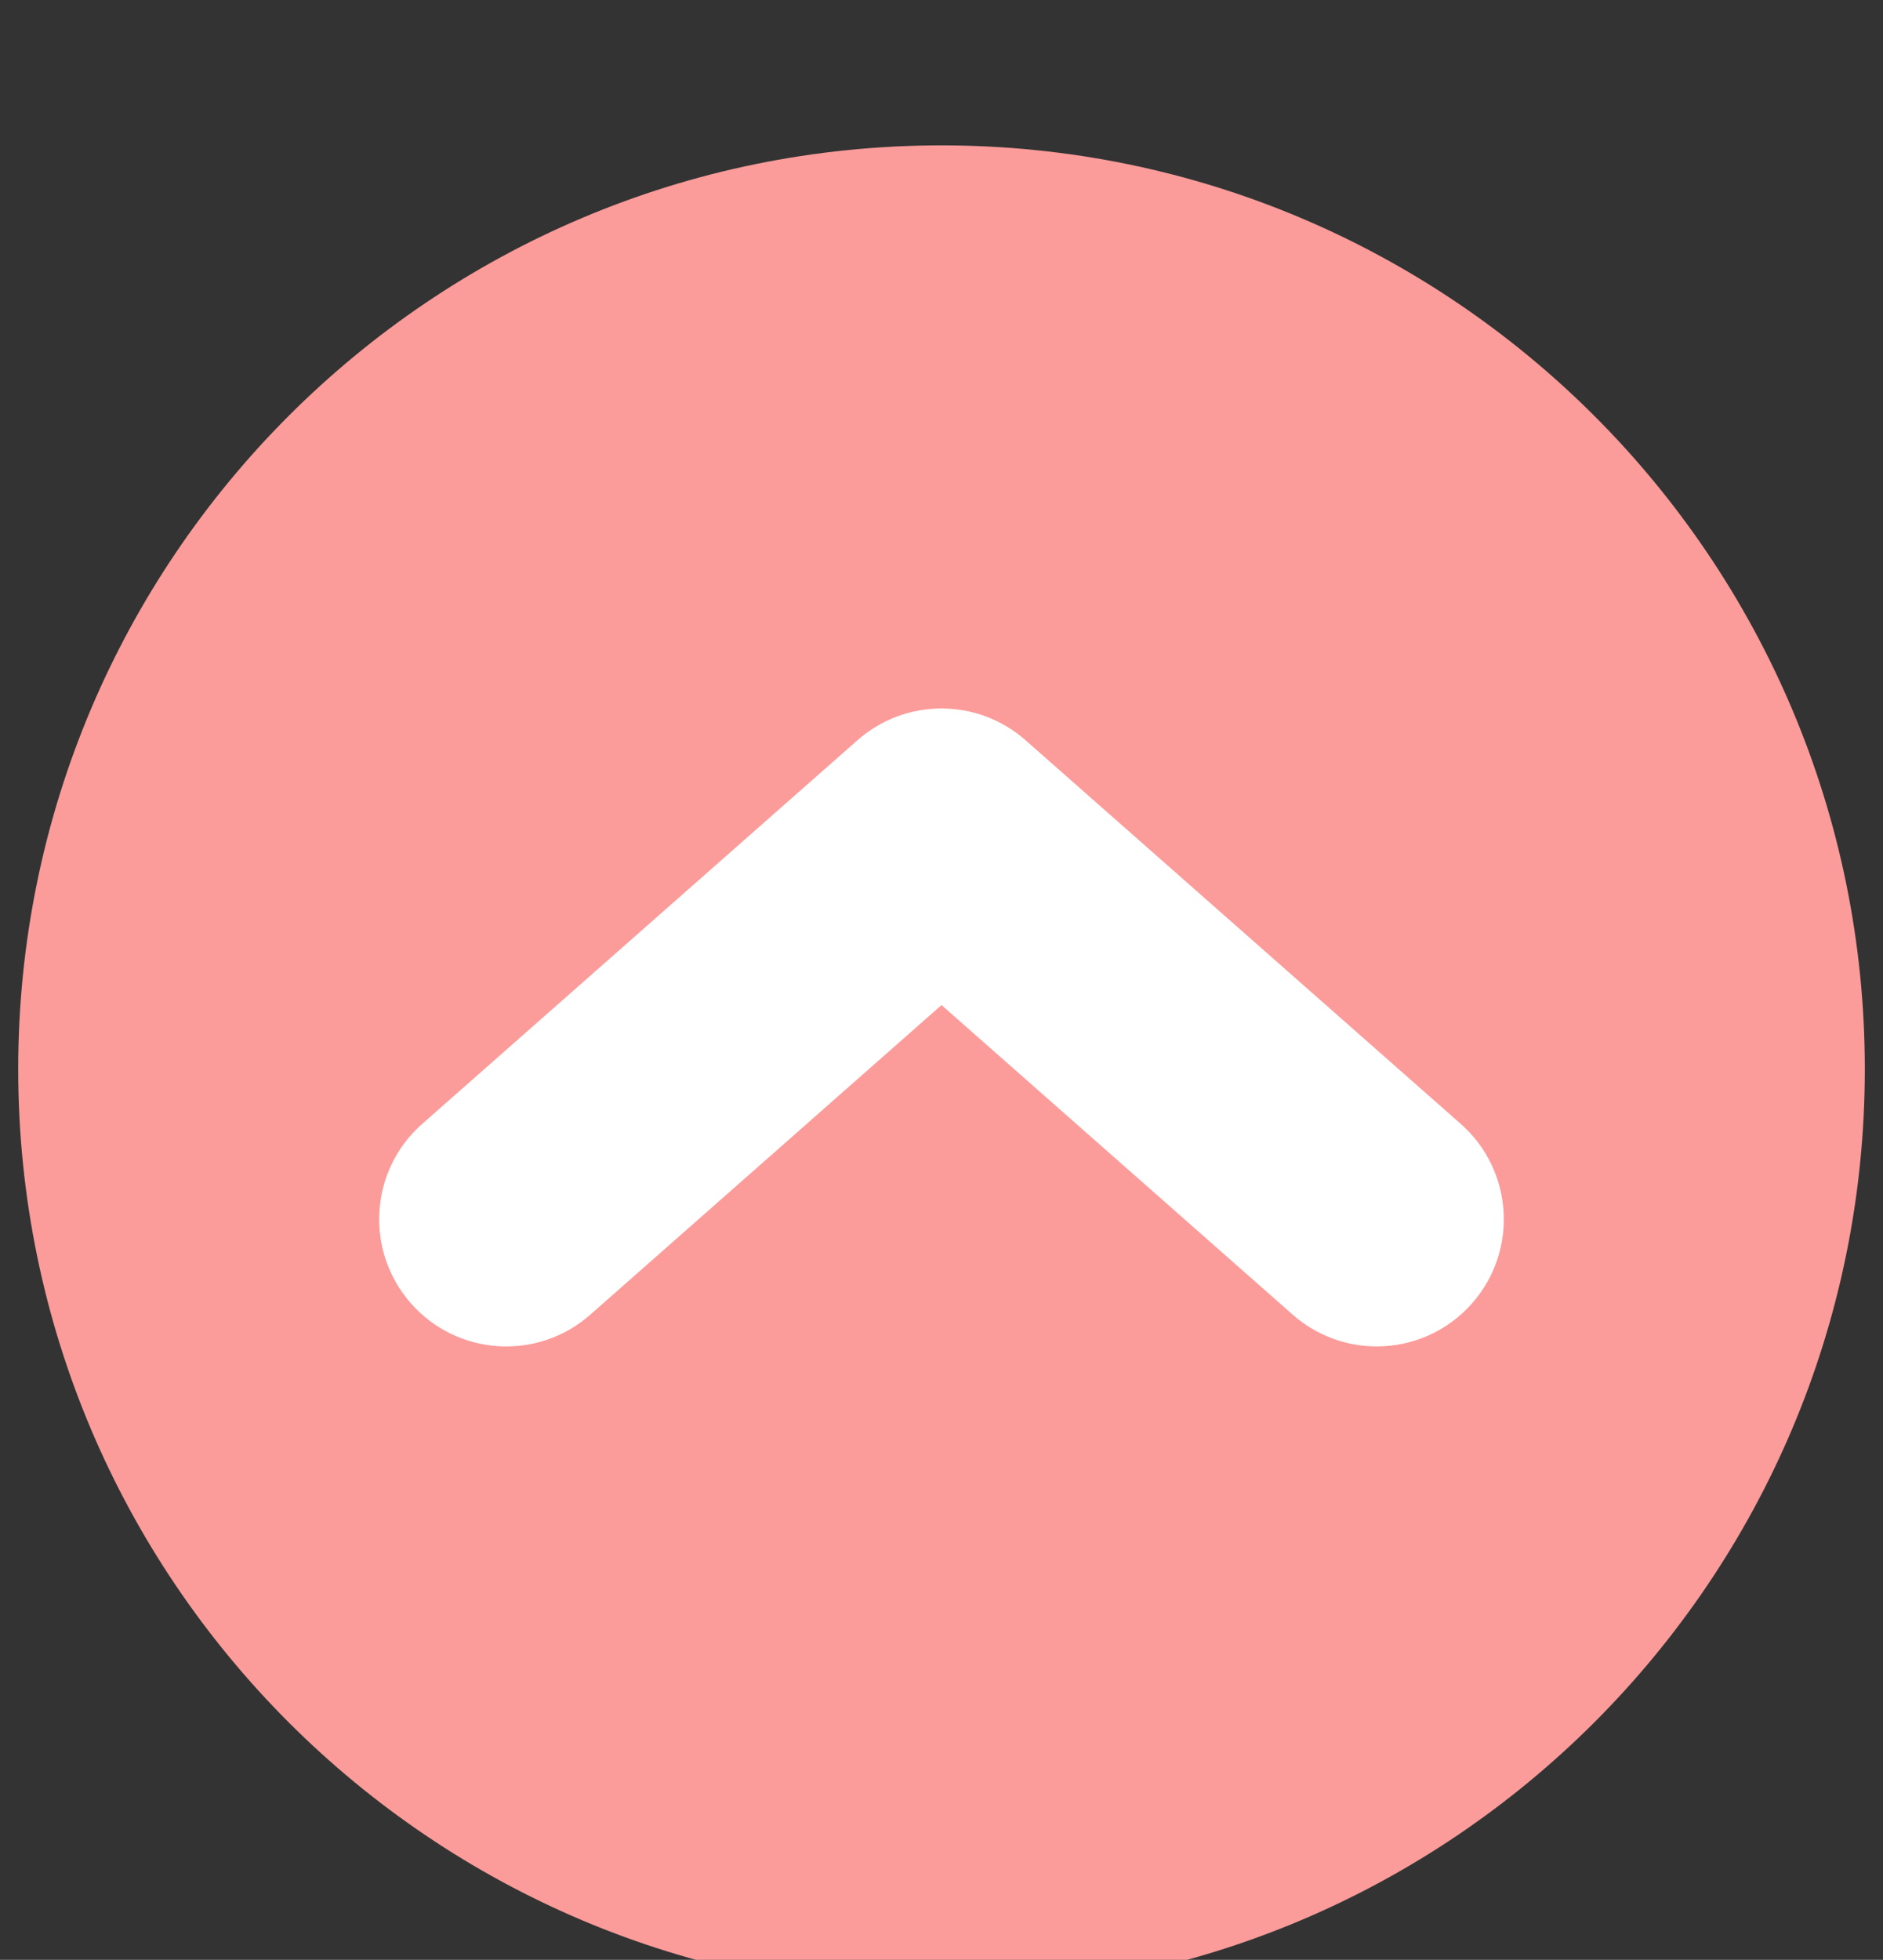
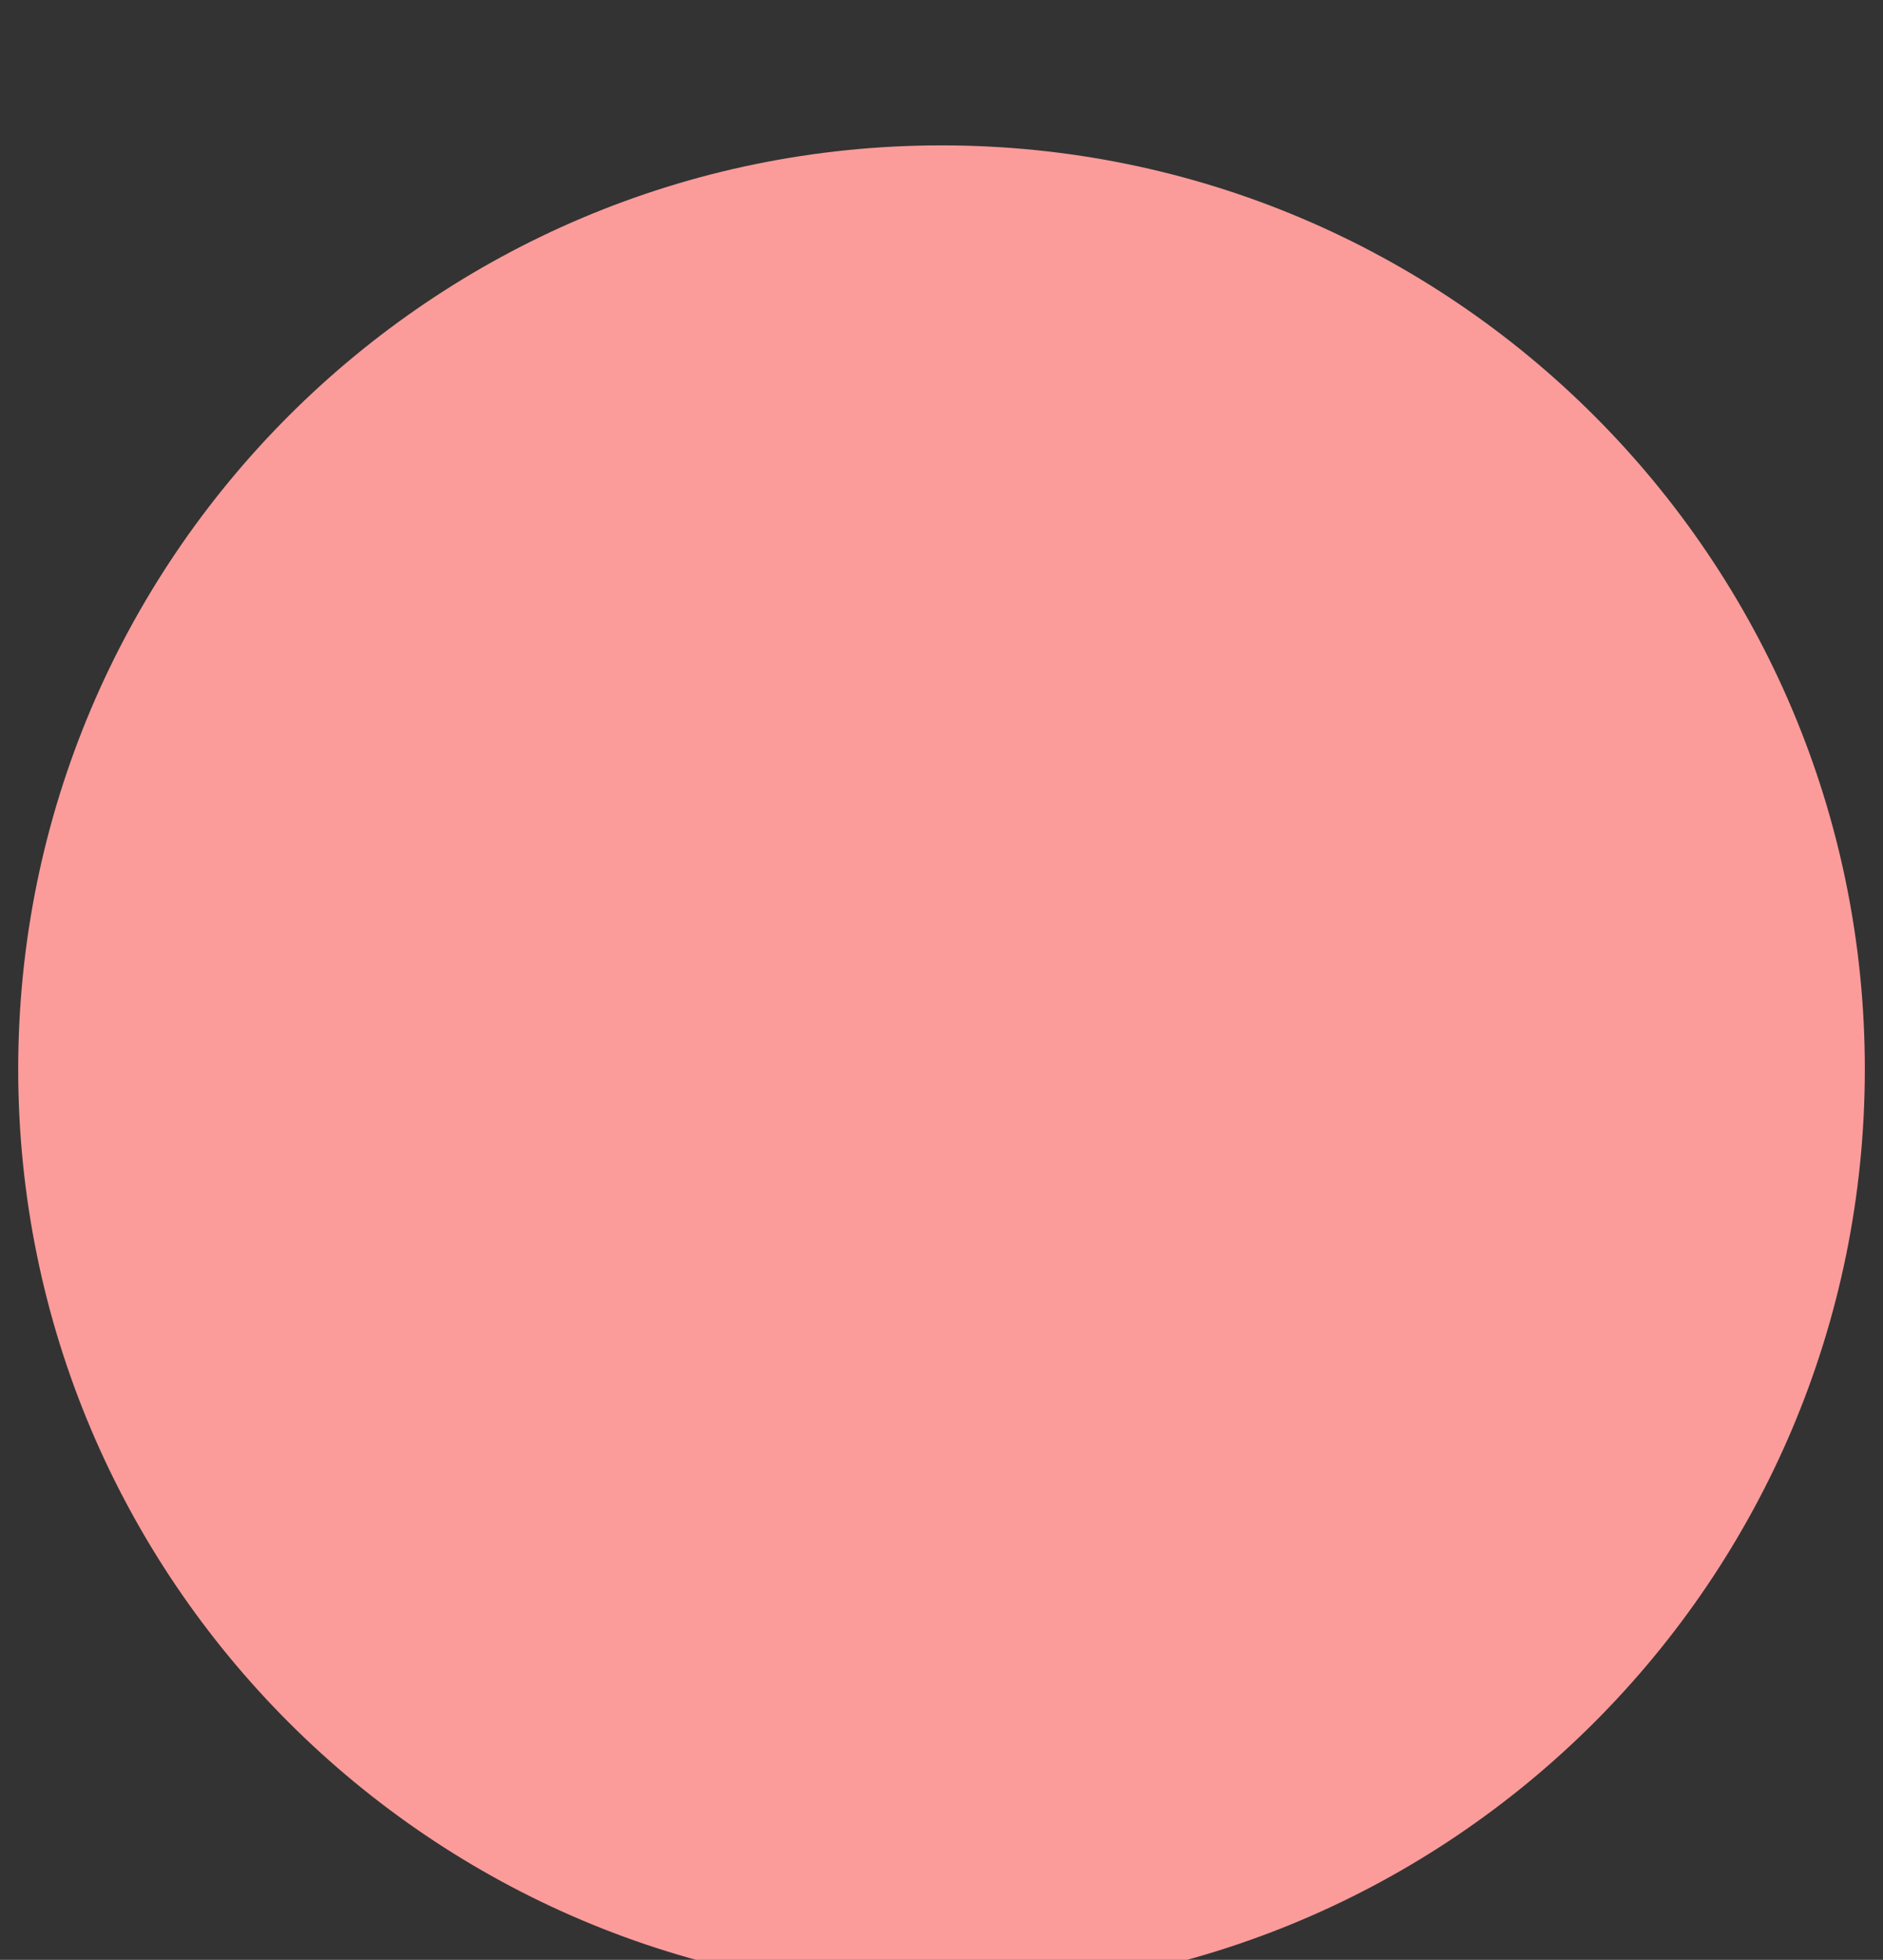
<svg xmlns="http://www.w3.org/2000/svg" version="1.1" id="Layer_1" x="0px" y="0px" width="63.201px" height="65.75px" viewBox="0 0 63.201 65.75" enable-background="new 0 0 63.201 65.75" xml:space="preserve">
  <rect x="0" y="0" width="63.201" height="65.75" fill="#333333" stroke="none" />
  <g>
    <path fill="#FB9C9A" d="M62.591,35.867c0,17.115-13.875,30.99-30.99,30.99c-17.116,0-30.99-13.875-30.99-30.99   s13.874-30.99,30.99-30.99C48.716,4.877,62.591,18.752,62.591,35.867" />
-     <path fill="#FFFFFF" d="M46.207,45.17c-1.002,0-2.007-0.352-2.817-1.064L31.601,33.718L19.812,44.105   c-1.768,1.558-4.463,1.388-6.021-0.381c-1.557-1.771-1.386-4.467,0.382-6.021l14.607-12.87c1.612-1.42,4.028-1.42,5.641,0   l14.607,12.871c1.769,1.557,1.938,4.252,0.381,6.021C48.565,44.682,47.39,45.17,46.207,45.17" />
  </g>
</svg>